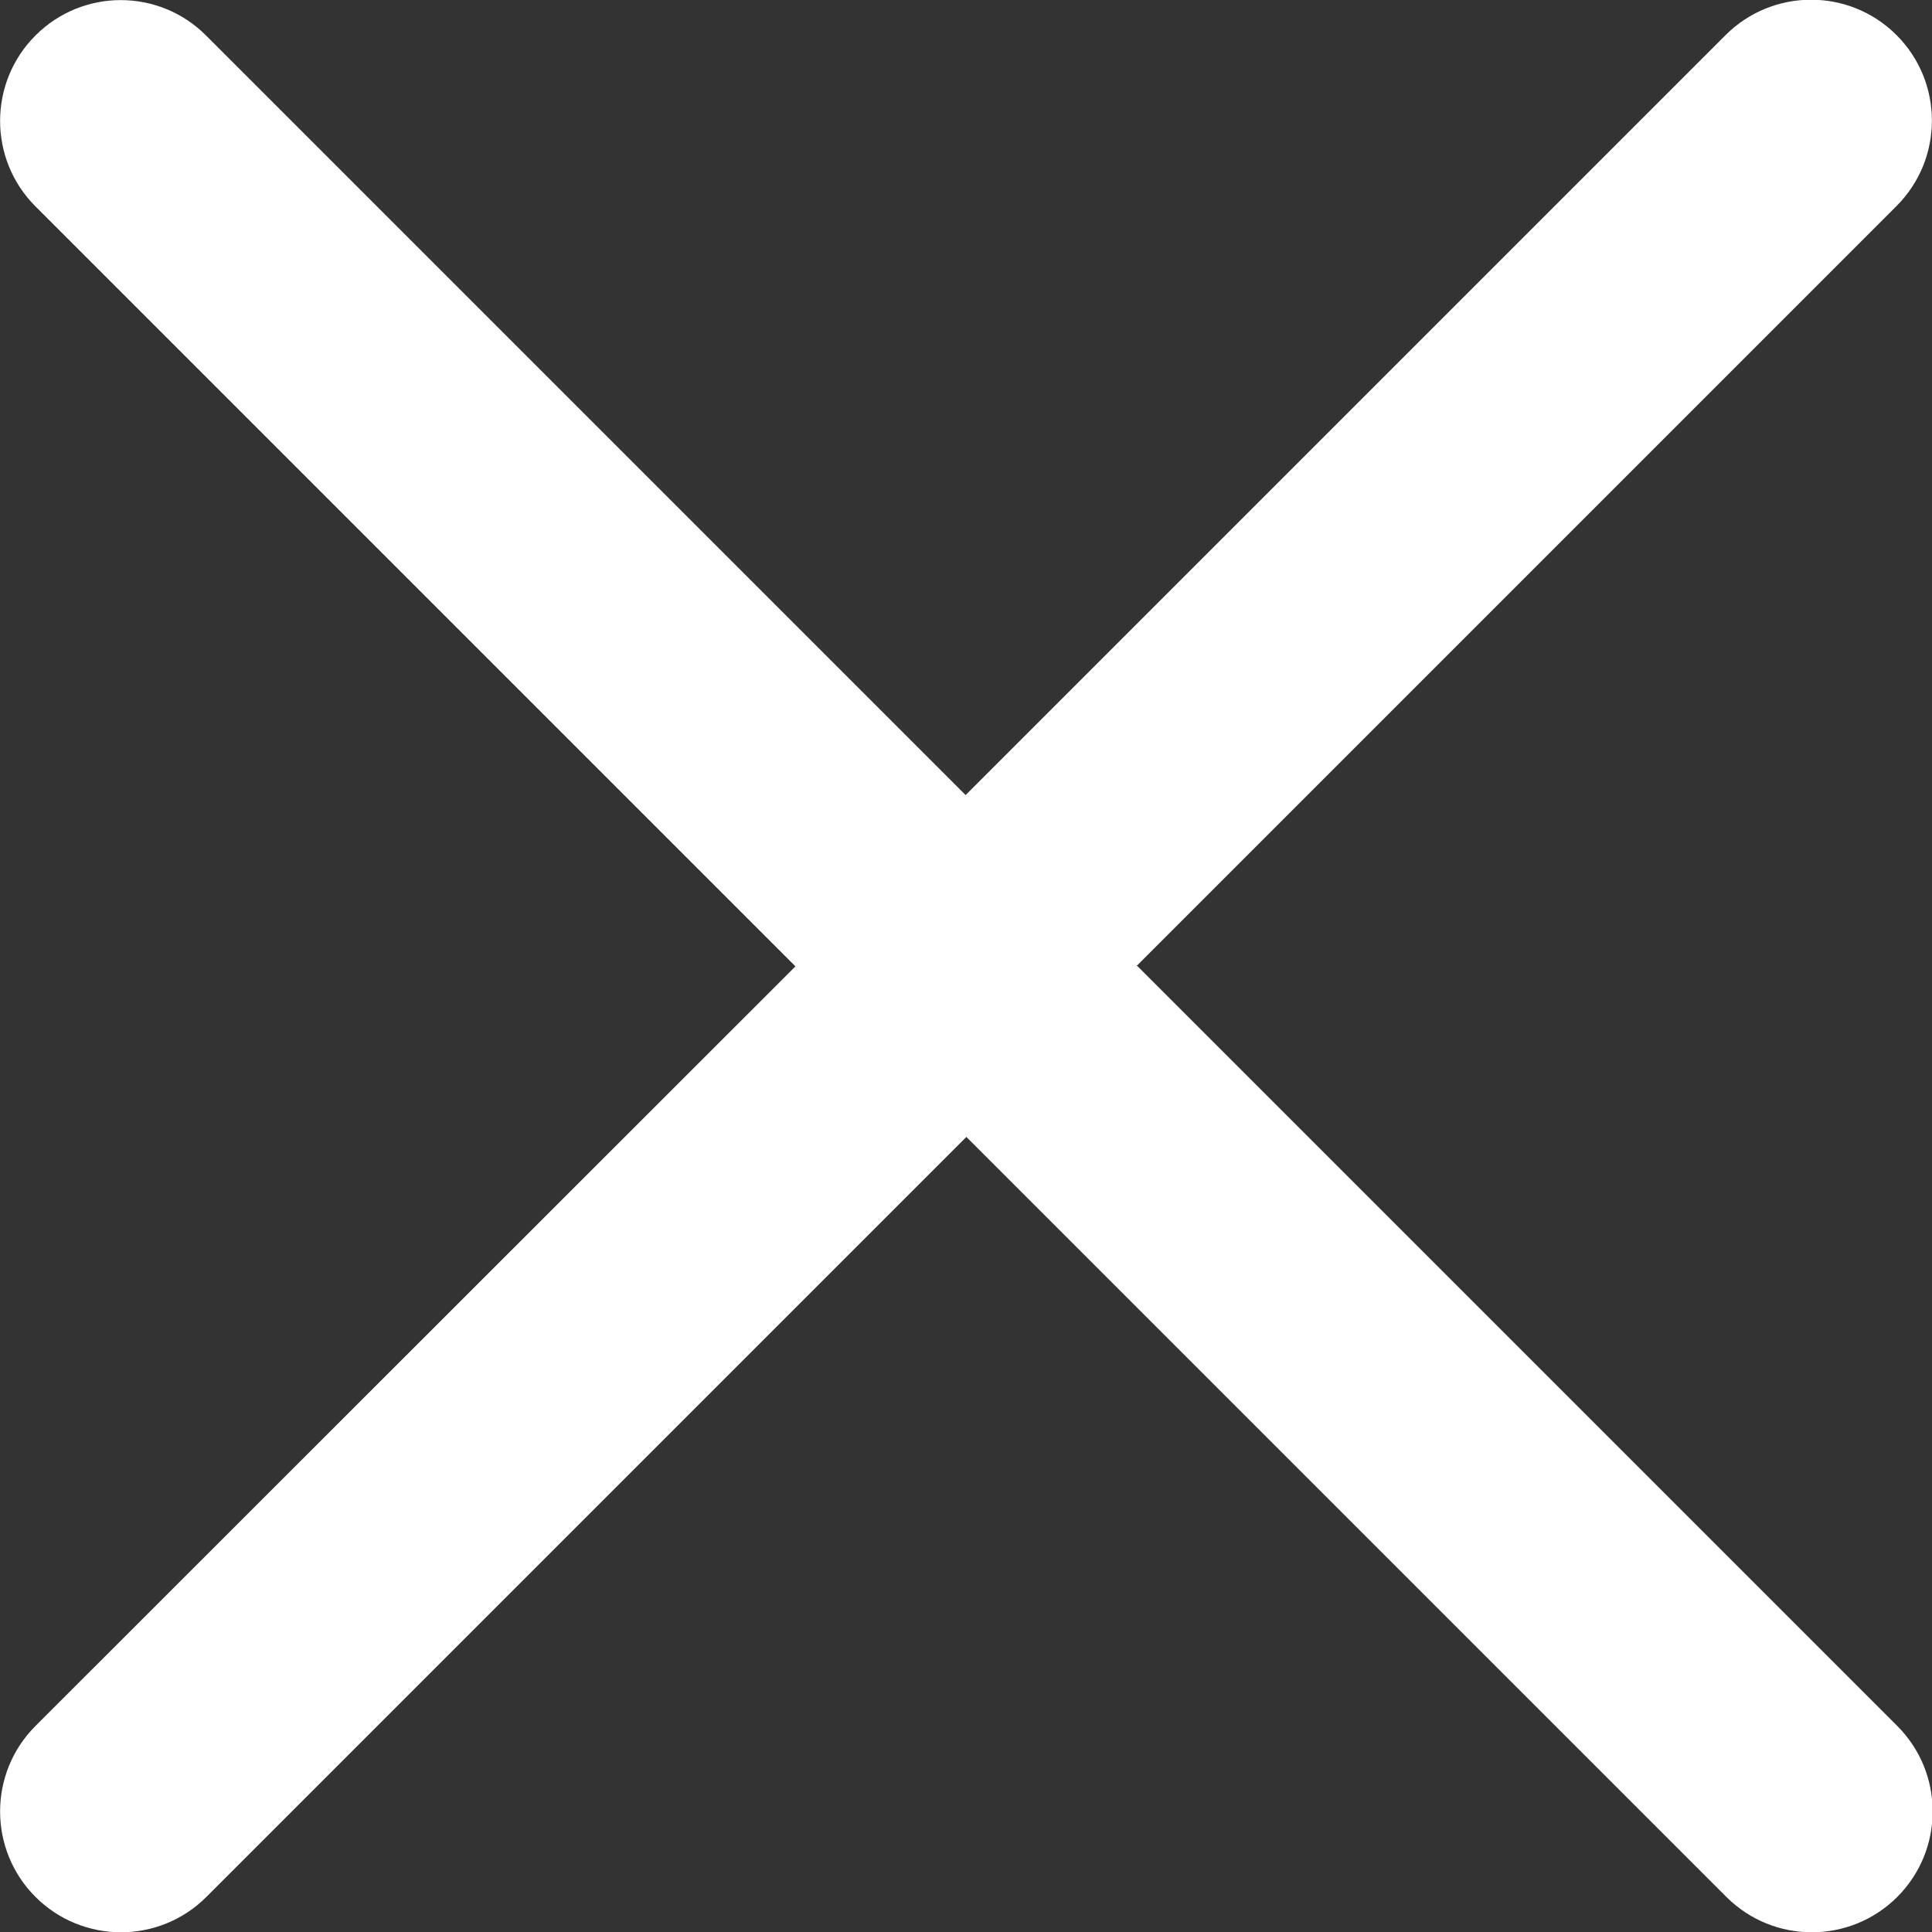
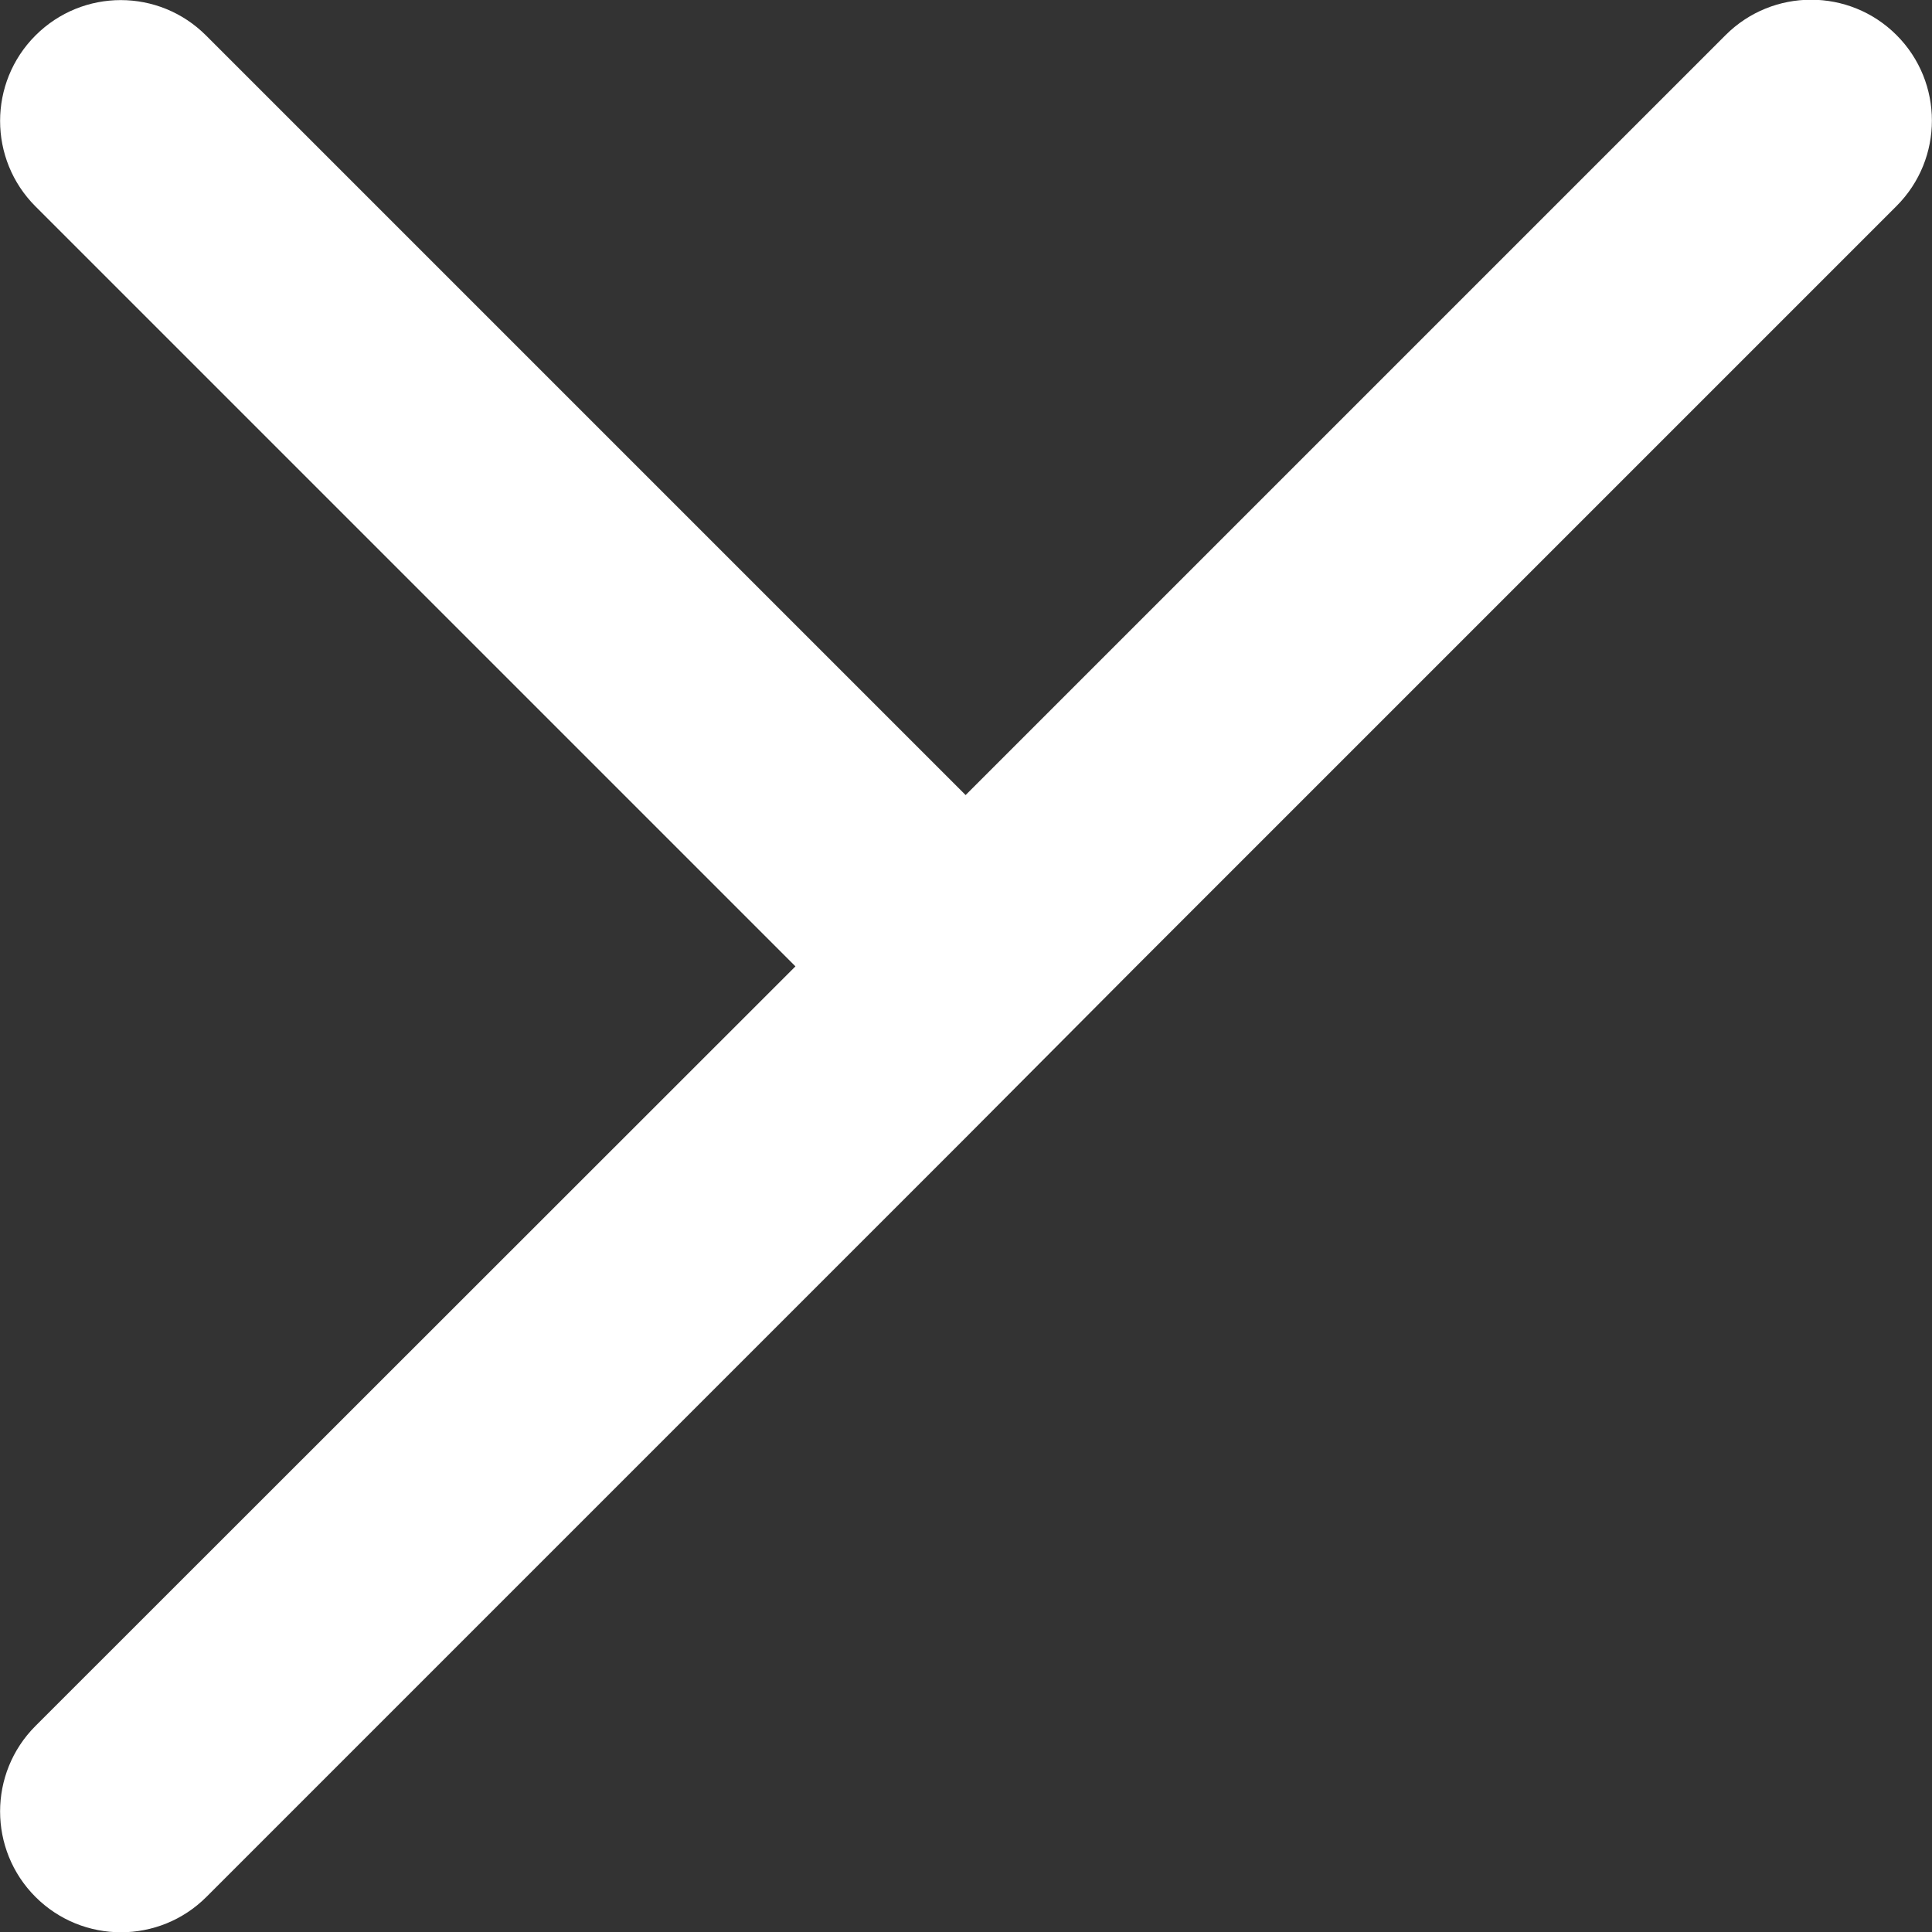
<svg xmlns="http://www.w3.org/2000/svg" id="Capa_1" version="1.1" viewBox="0 0 512 512">
  <rect x="0" y="0" width="512" height="512" fill="#333333" stroke="none" />
  <defs>
    <style>
      .st0 {
        fill: #fff;
      }
    </style>
  </defs>
-   <path class="st0" d="M301.2,256L502.6,54.6c12.5-12.5,12.5-32.8,0-45.3-12.5-12.5-32.8-12.5-45.3,0h0l-201.4,201.4L54.6,9.4C42.1-3.1,21.9-3.1,9.4,9.4s-12.5,32.8,0,45.3l201.4,201.4L9.4,457.4c-12.5,12.5-12.5,32.8,0,45.3s32.8,12.5,45.3,0l201.4-201.4,201.4,201.4c12.5,12.5,32.8,12.5,45.3,0,12.5-12.5,12.5-32.8,0-45.3l-201.4-201.4Z" />
+   <path class="st0" d="M301.2,256L502.6,54.6c12.5-12.5,12.5-32.8,0-45.3-12.5-12.5-32.8-12.5-45.3,0h0l-201.4,201.4L54.6,9.4C42.1-3.1,21.9-3.1,9.4,9.4s-12.5,32.8,0,45.3l201.4,201.4L9.4,457.4c-12.5,12.5-12.5,32.8,0,45.3s32.8,12.5,45.3,0l201.4-201.4,201.4,201.4l-201.4-201.4Z" />
</svg>